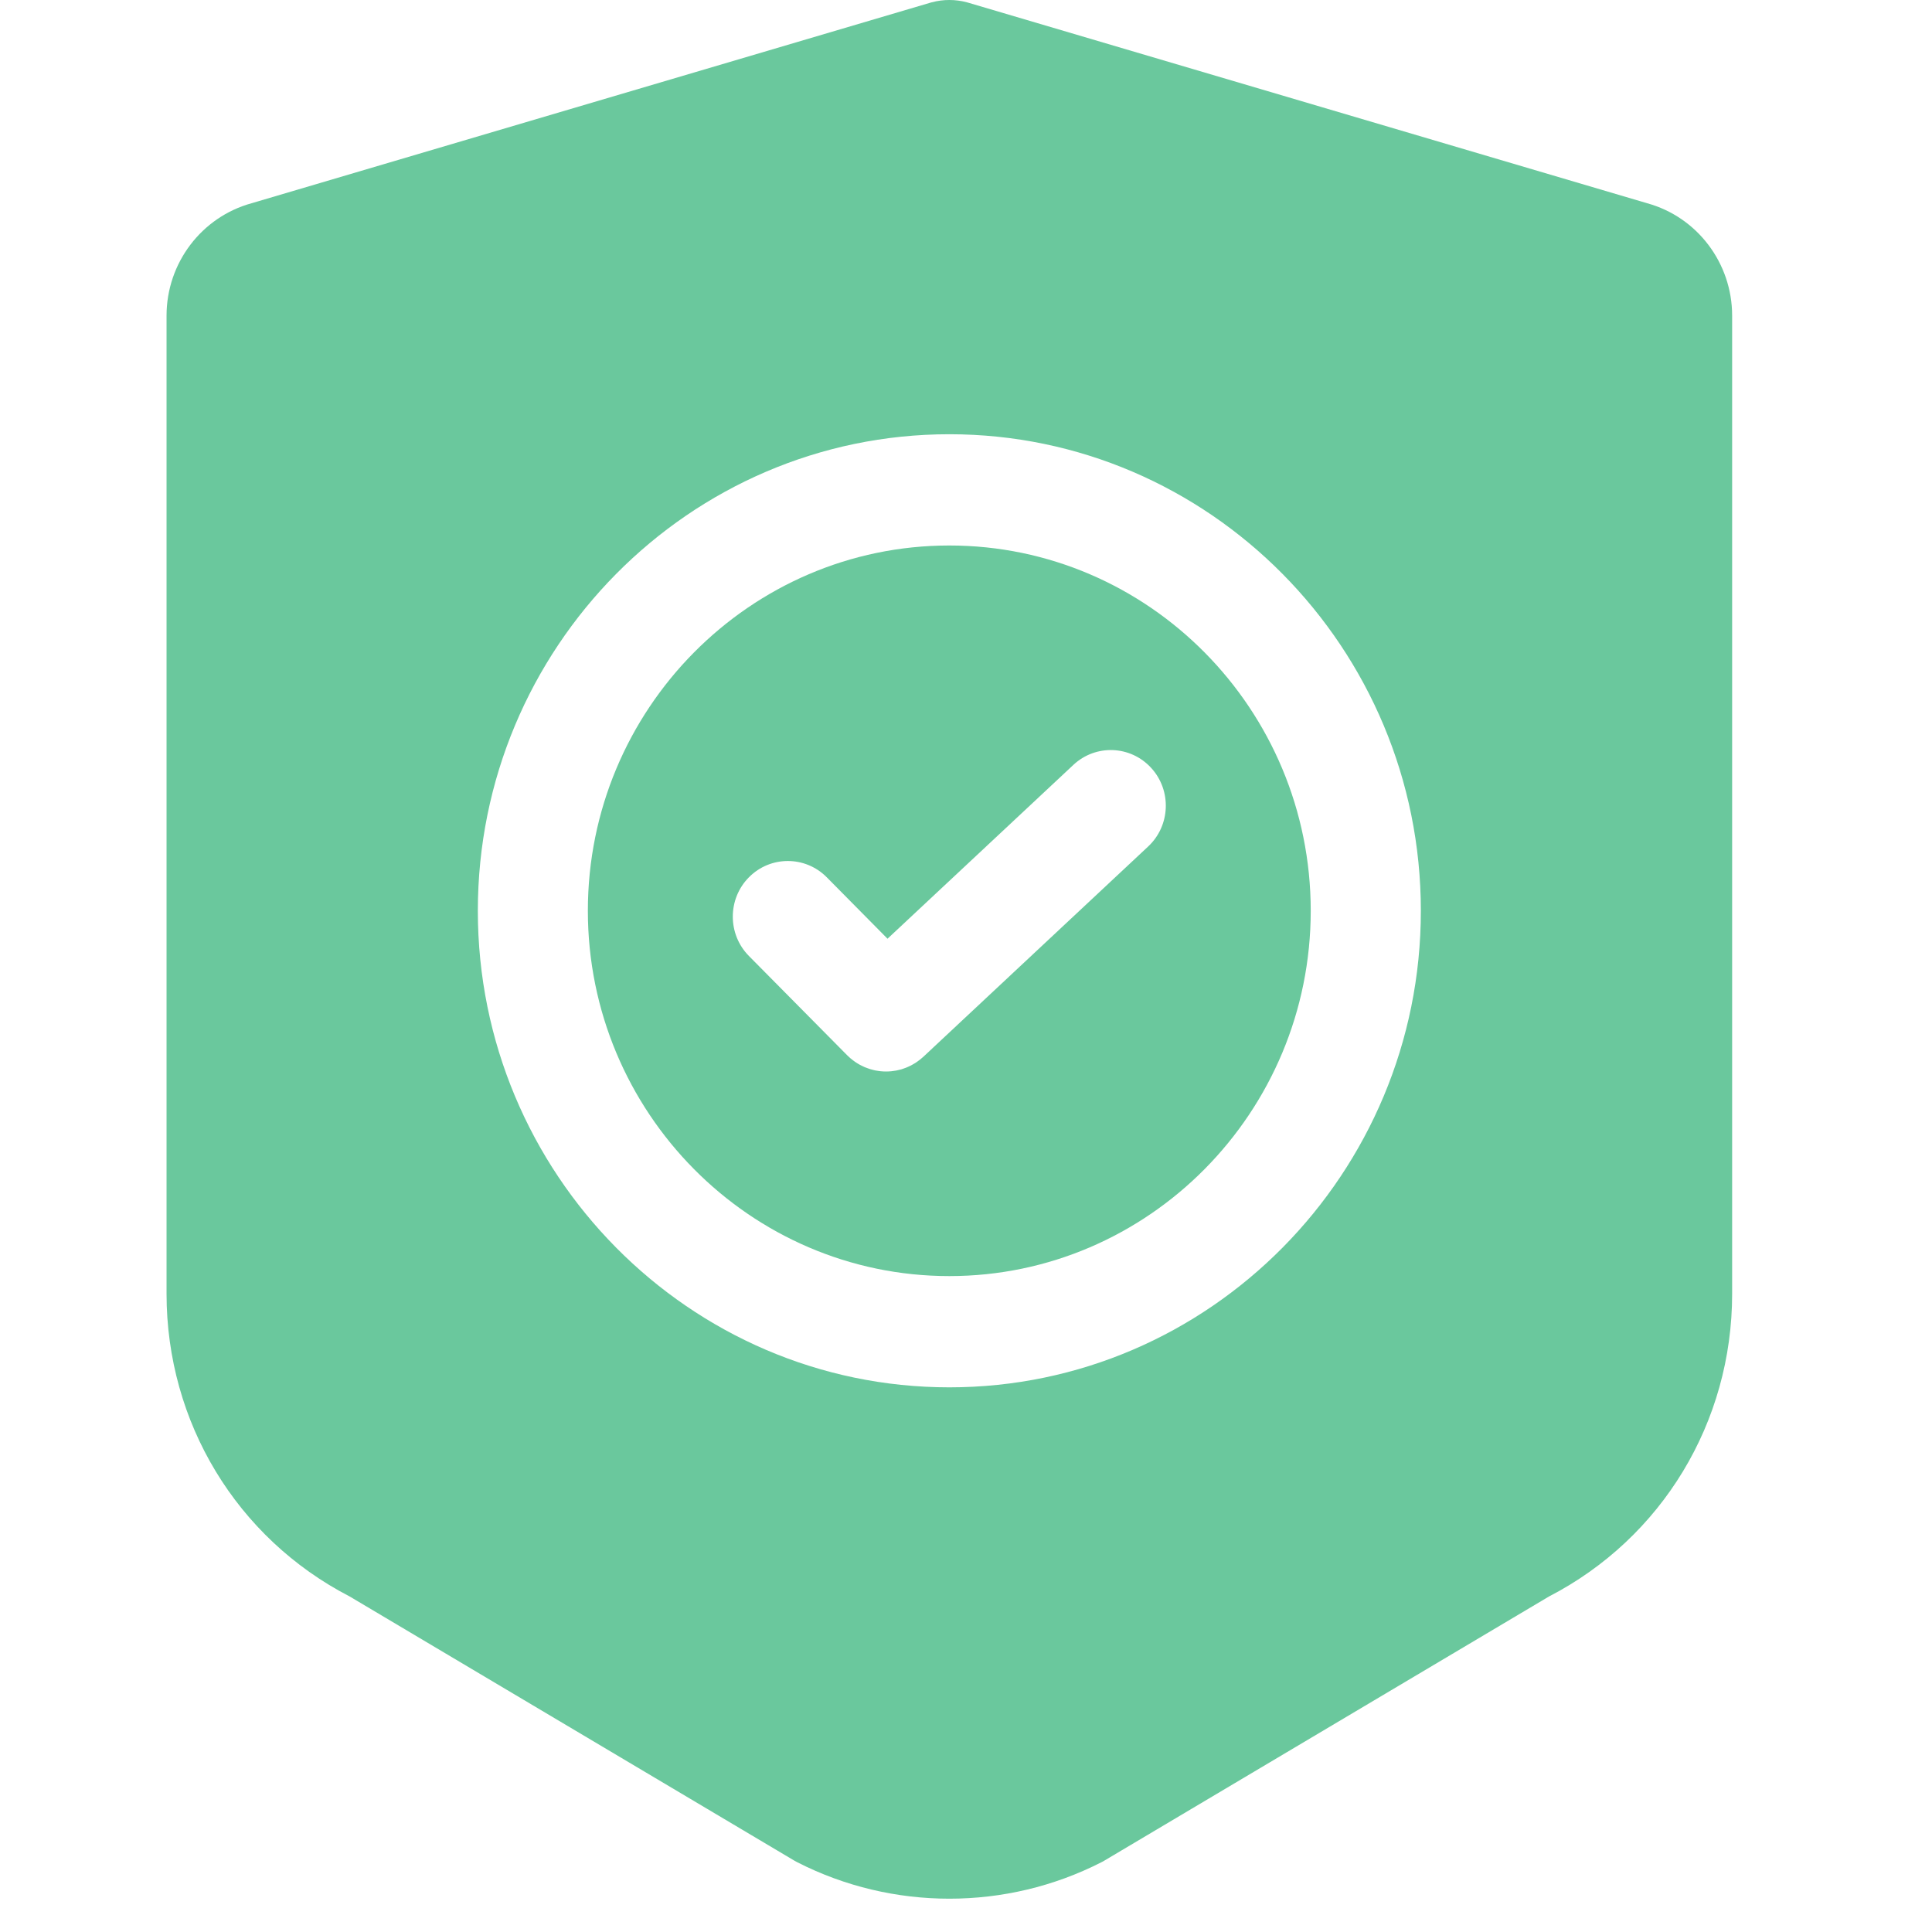
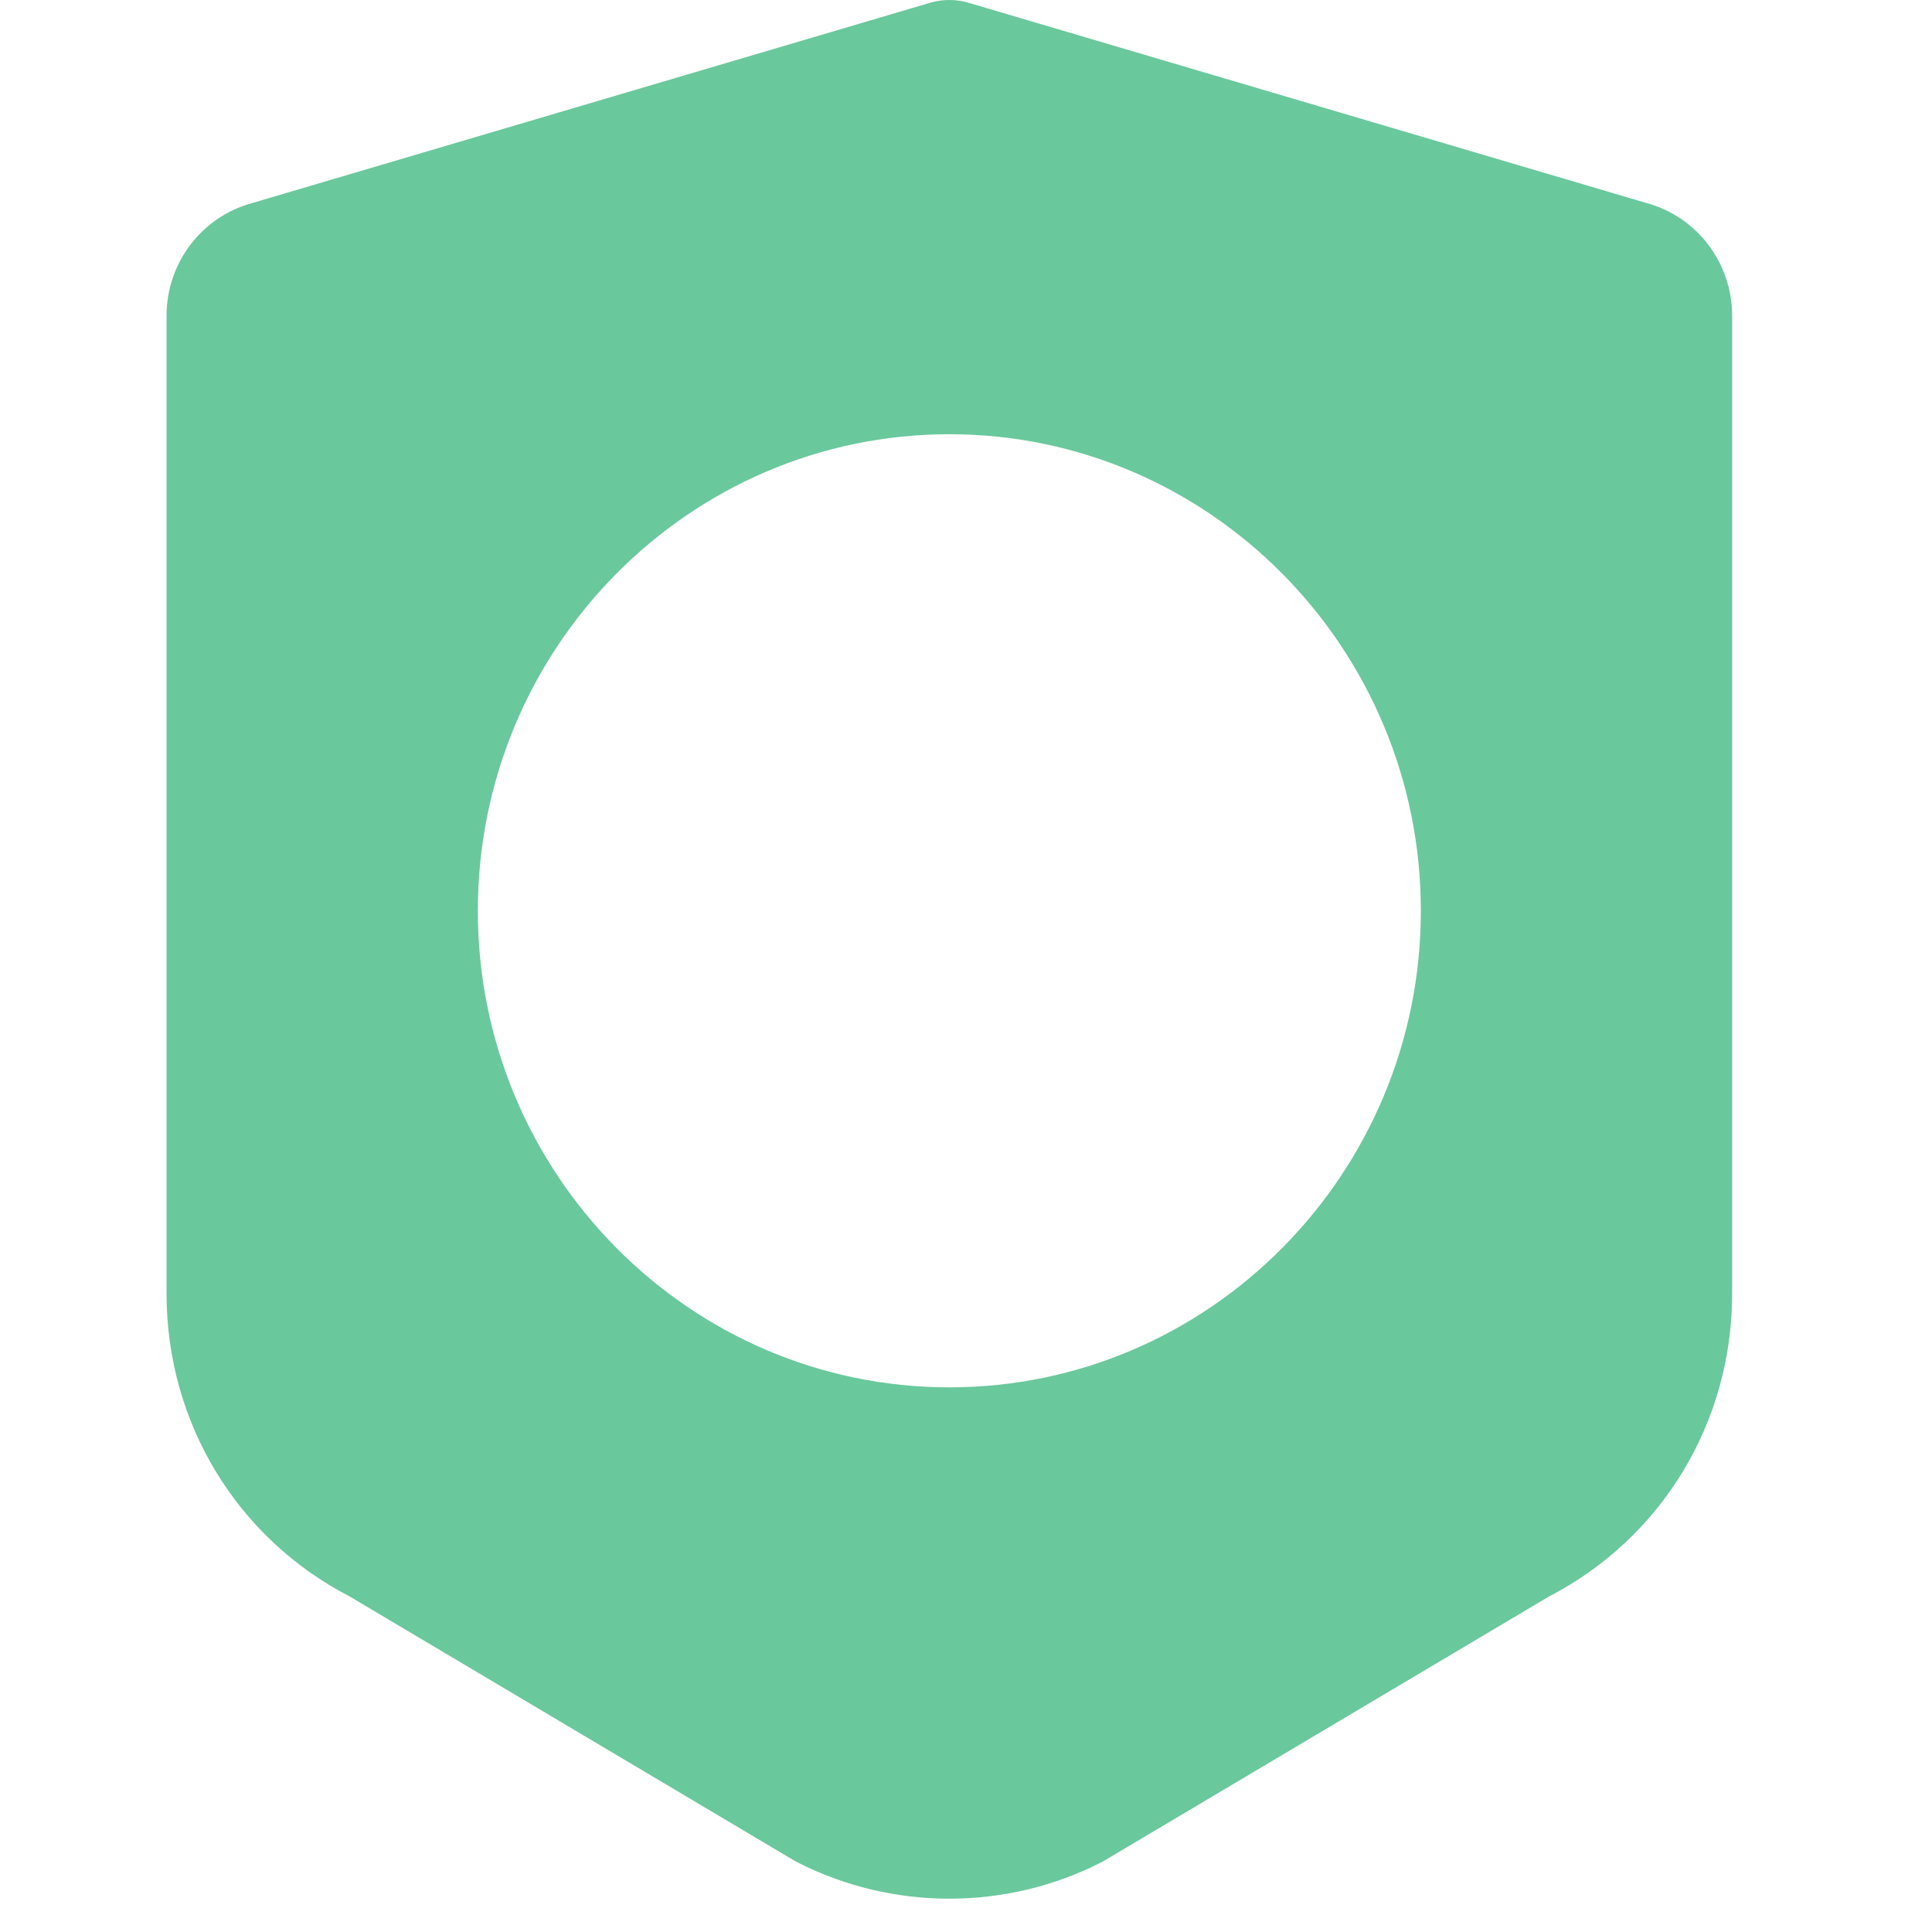
<svg xmlns="http://www.w3.org/2000/svg" width="58" height="58" viewBox="0 0 58 58" fill="none">
-   <path d="M28.499 16.376C22.516 16.376 17.648 21.295 17.648 27.342C17.648 33.389 22.516 38.309 28.499 38.309C34.482 38.309 39.349 33.389 39.349 27.342C39.349 21.295 34.482 16.376 28.499 16.376ZM34.468 25.413L27.722 31.723C27.708 31.736 27.694 31.747 27.68 31.759C27.66 31.776 27.64 31.794 27.619 31.81C27.597 31.828 27.575 31.844 27.552 31.86C27.531 31.875 27.509 31.891 27.488 31.905C27.464 31.92 27.44 31.934 27.415 31.948C27.394 31.961 27.372 31.973 27.35 31.985C27.324 31.998 27.297 32.01 27.271 32.022C27.25 32.031 27.228 32.042 27.207 32.05C27.178 32.062 27.149 32.071 27.121 32.081C27.1 32.088 27.08 32.095 27.059 32.102C27.028 32.111 26.996 32.118 26.964 32.125C26.945 32.129 26.927 32.134 26.908 32.138C26.872 32.145 26.835 32.149 26.799 32.154C26.784 32.156 26.769 32.159 26.754 32.16C26.703 32.165 26.651 32.167 26.6 32.167H26.599H26.599C26.545 32.167 26.491 32.165 26.437 32.159C26.421 32.158 26.406 32.154 26.39 32.153C26.352 32.148 26.313 32.143 26.275 32.135C26.256 32.131 26.237 32.125 26.218 32.121C26.184 32.113 26.15 32.105 26.117 32.094C26.096 32.088 26.076 32.08 26.055 32.072C26.024 32.062 25.993 32.051 25.962 32.038C25.94 32.029 25.919 32.018 25.898 32.008C25.869 31.994 25.841 31.981 25.814 31.966C25.791 31.954 25.77 31.94 25.747 31.927C25.722 31.911 25.696 31.895 25.671 31.878C25.649 31.863 25.628 31.846 25.606 31.83C25.583 31.812 25.559 31.794 25.536 31.775C25.515 31.757 25.495 31.738 25.475 31.719C25.46 31.705 25.445 31.693 25.431 31.678L22.483 28.699C21.838 28.047 21.838 26.989 22.483 26.337C23.128 25.685 24.174 25.685 24.82 26.337L26.644 28.181L32.224 22.962C32.894 22.335 33.939 22.376 34.559 23.053C35.179 23.73 35.138 24.787 34.468 25.413Z" fill="#6AC89D" />
  <path d="M49.447 6.101L29.068 0.081L29.026 0.069C28.682 -0.023 28.318 -0.023 27.974 0.069L27.953 0.074L7.554 6.101C6.049 6.514 5 7.898 5 9.476V38.842C5 42.698 7.106 46.174 10.499 47.928L23.842 55.855L23.935 55.906C25.364 56.635 26.932 57 28.5 57C30.068 57 31.636 56.636 33.065 55.906L33.112 55.882L46.501 47.928C49.894 46.174 52 42.698 52 38.842V9.476C52 7.898 50.951 6.514 49.447 6.101ZM28.5 41.649C20.695 41.649 14.345 35.231 14.345 27.343C14.345 19.454 20.695 13.036 28.5 13.036C36.305 13.036 42.655 19.454 42.655 27.343C42.655 35.231 36.305 41.649 28.5 41.649Z" fill="#6AC89D" />
</svg>